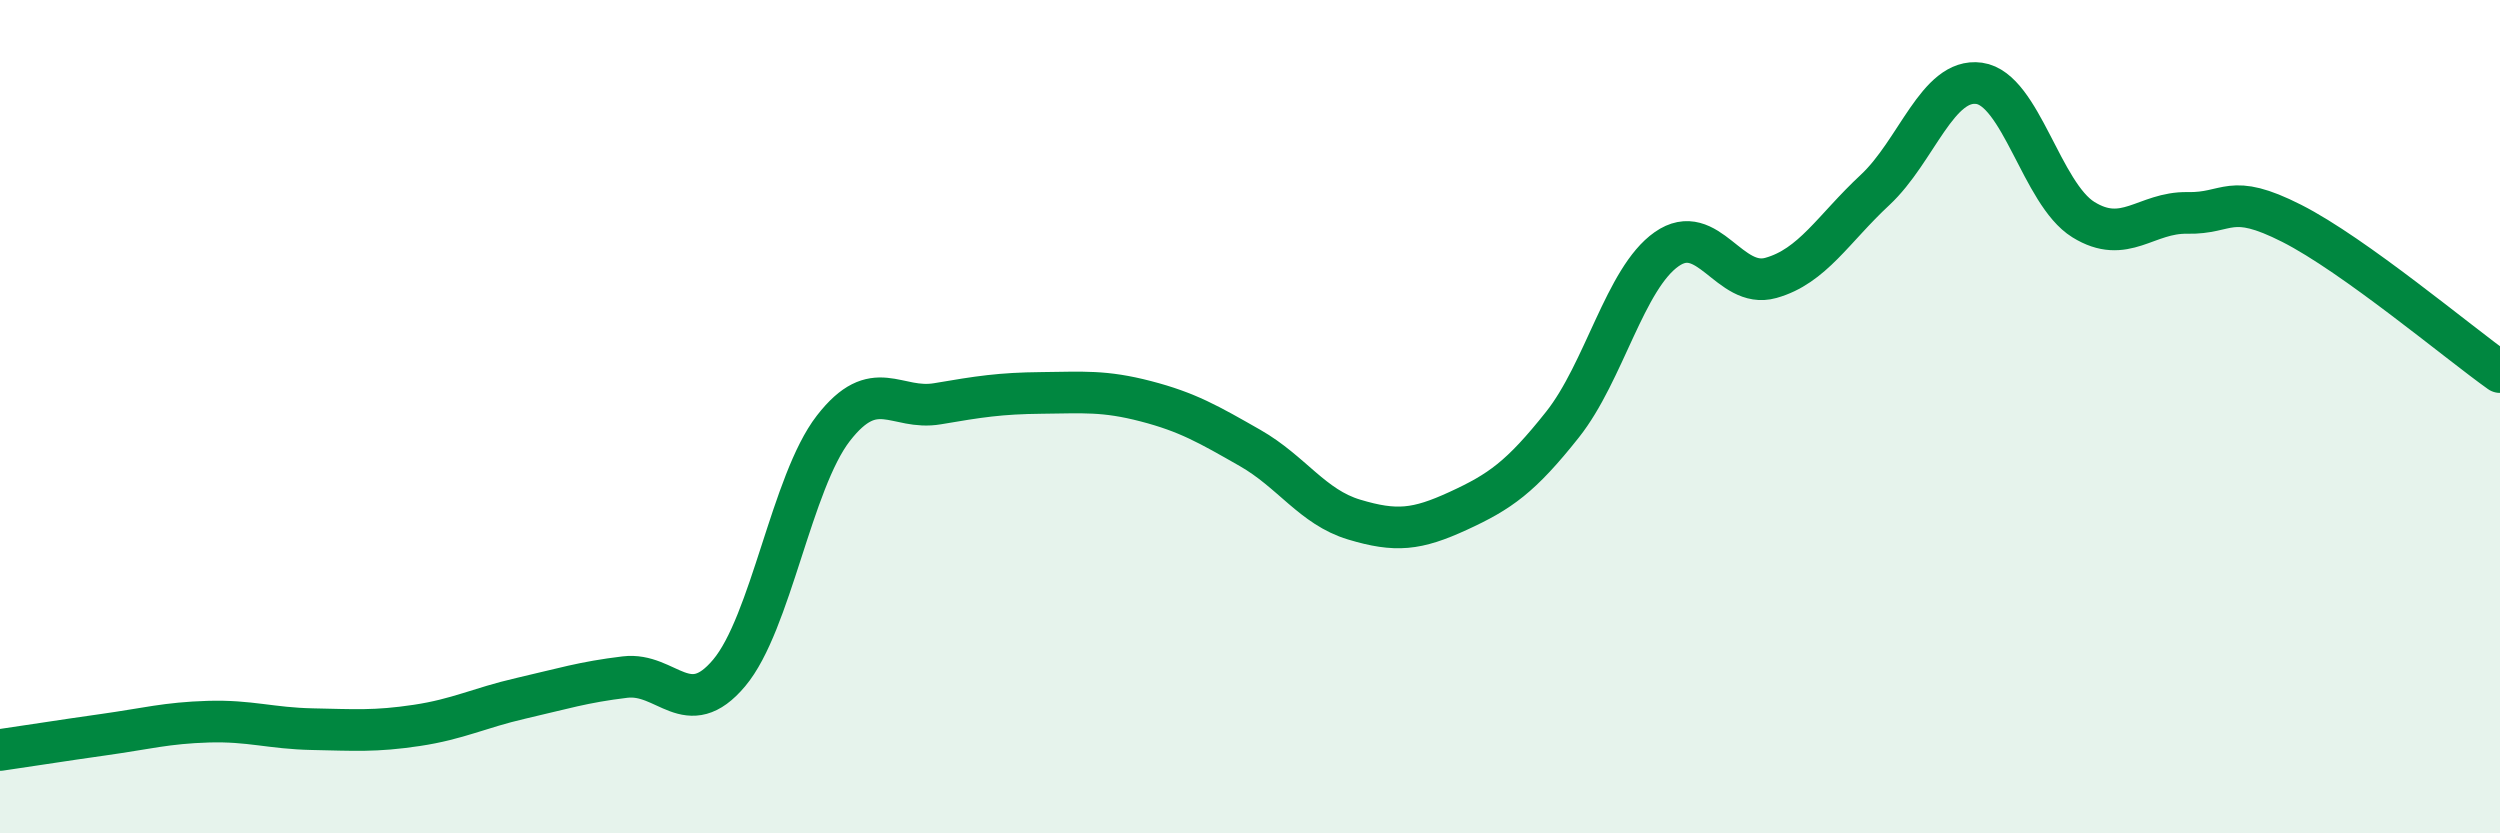
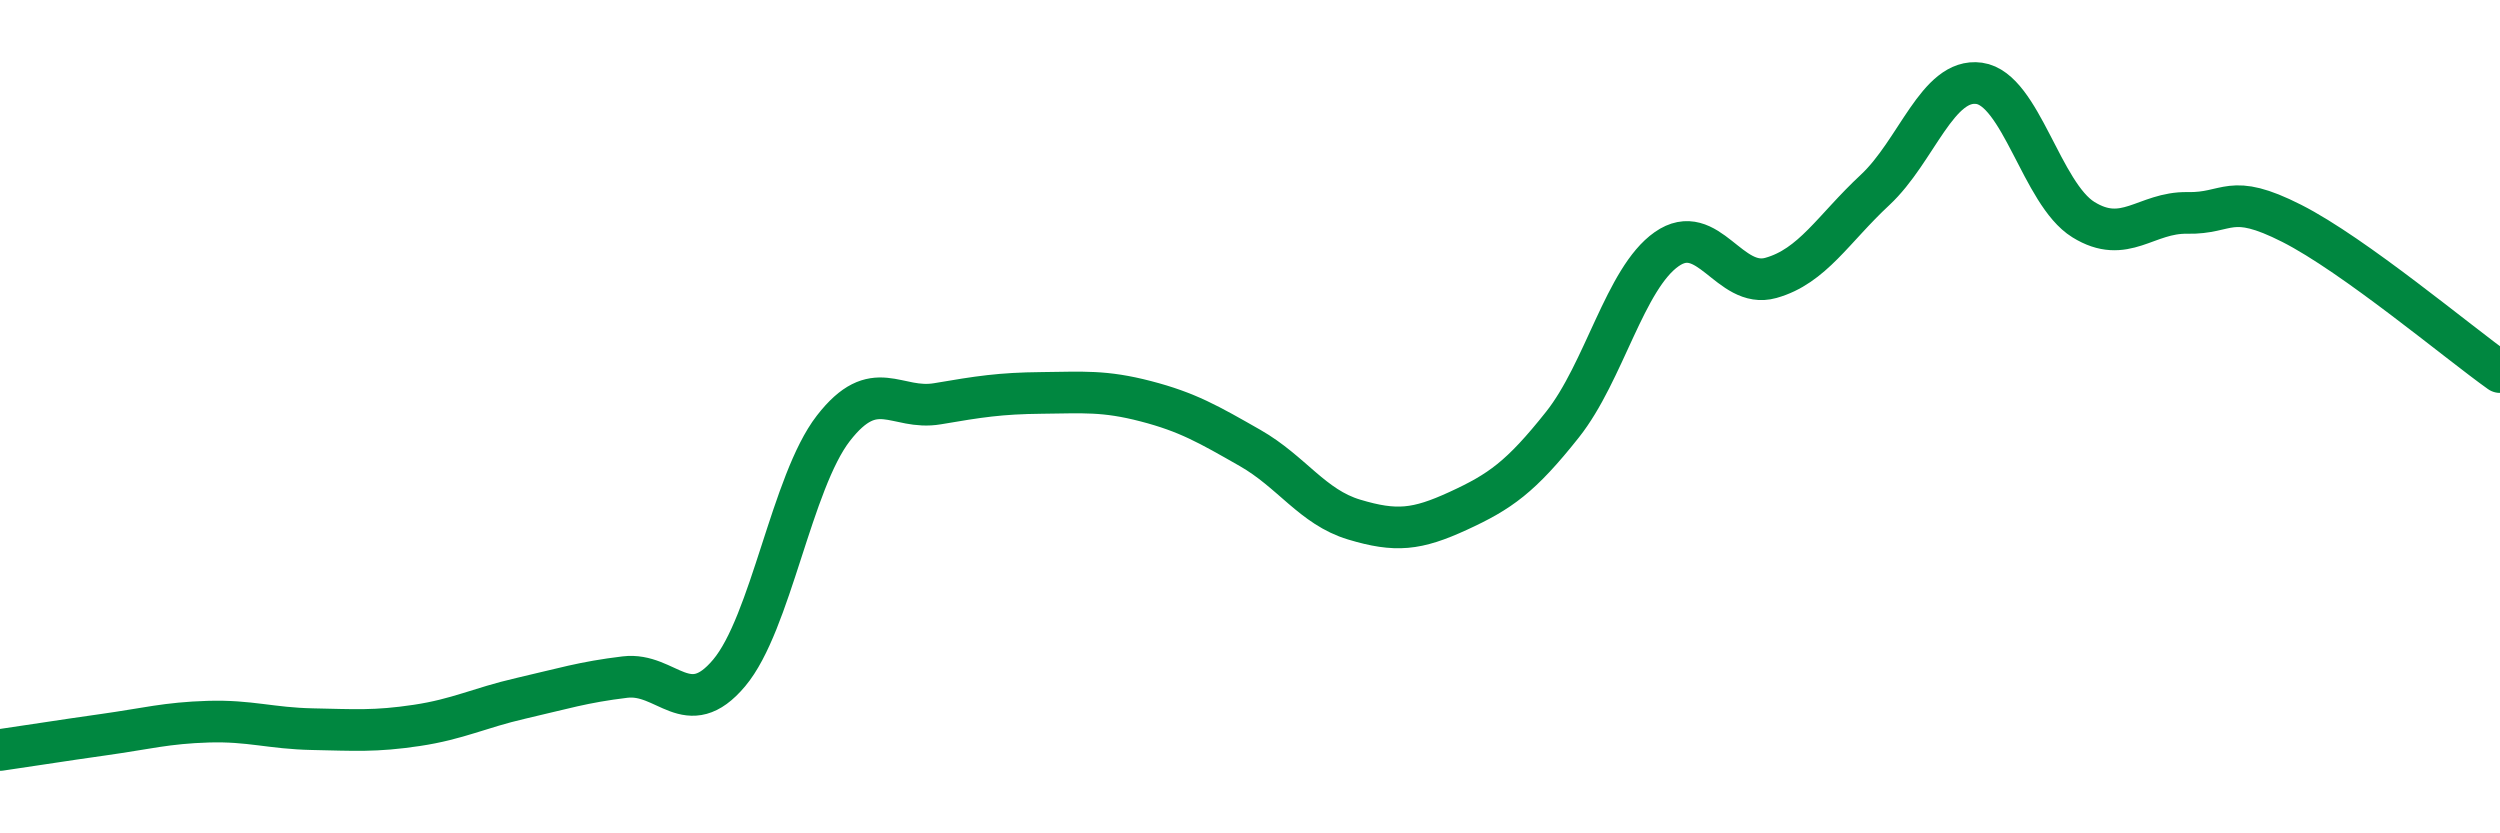
<svg xmlns="http://www.w3.org/2000/svg" width="60" height="20" viewBox="0 0 60 20">
-   <path d="M 0,18 C 0.5,17.93 1.5,17.77 2.5,17.63 C 3.5,17.49 4,17.35 5,17.32 C 6,17.29 6.5,17.48 7.5,17.5 C 8.5,17.52 9,17.56 10,17.41 C 11,17.26 11.5,16.99 12.5,16.76 C 13.5,16.53 14,16.37 15,16.25 C 16,16.13 16.5,17.34 17.5,16.15 C 18.5,14.96 19,11.57 20,10.28 C 21,8.99 21.5,9.86 22.5,9.69 C 23.5,9.52 24,9.44 25,9.43 C 26,9.42 26.5,9.37 27.5,9.63 C 28.5,9.89 29,10.18 30,10.75 C 31,11.32 31.5,12.17 32.5,12.47 C 33.5,12.77 34,12.72 35,12.26 C 36,11.8 36.5,11.45 37.5,10.19 C 38.5,8.93 39,6.68 40,5.98 C 41,5.28 41.5,6.95 42.5,6.67 C 43.5,6.39 44,5.49 45,4.56 C 46,3.63 46.5,1.86 47.5,2 C 48.5,2.14 49,4.65 50,5.27 C 51,5.89 51.5,5.09 52.5,5.11 C 53.5,5.13 53.5,4.6 55,5.36 C 56.5,6.12 59,8.22 60,8.93L60 20L0 20Z" fill="#008740" opacity="0.1" stroke-linecap="round" stroke-linejoin="round" />
  <path d="M 0,18 C 0.5,17.93 1.5,17.77 2.5,17.63 C 3.5,17.49 4,17.35 5,17.32 C 6,17.29 6.5,17.48 7.5,17.5 C 8.5,17.52 9,17.56 10,17.41 C 11,17.26 11.5,16.99 12.5,16.76 C 13.5,16.53 14,16.37 15,16.25 C 16,16.13 16.5,17.34 17.5,16.15 C 18.5,14.96 19,11.57 20,10.28 C 21,8.99 21.5,9.86 22.5,9.69 C 23.5,9.52 24,9.44 25,9.43 C 26,9.42 26.5,9.37 27.5,9.63 C 28.5,9.89 29,10.18 30,10.75 C 31,11.32 31.5,12.17 32.5,12.47 C 33.5,12.77 34,12.72 35,12.26 C 36,11.8 36.5,11.45 37.5,10.19 C 38.5,8.93 39,6.68 40,5.98 C 41,5.28 41.5,6.95 42.5,6.67 C 43.5,6.39 44,5.49 45,4.56 C 46,3.63 46.5,1.86 47.5,2 C 48.5,2.14 49,4.65 50,5.27 C 51,5.89 51.5,5.09 52.5,5.11 C 53.5,5.13 53.5,4.6 55,5.36 C 56.5,6.12 59,8.22 60,8.93" stroke="#008740" stroke-width="1" fill="none" stroke-linecap="round" stroke-linejoin="round" />
</svg>